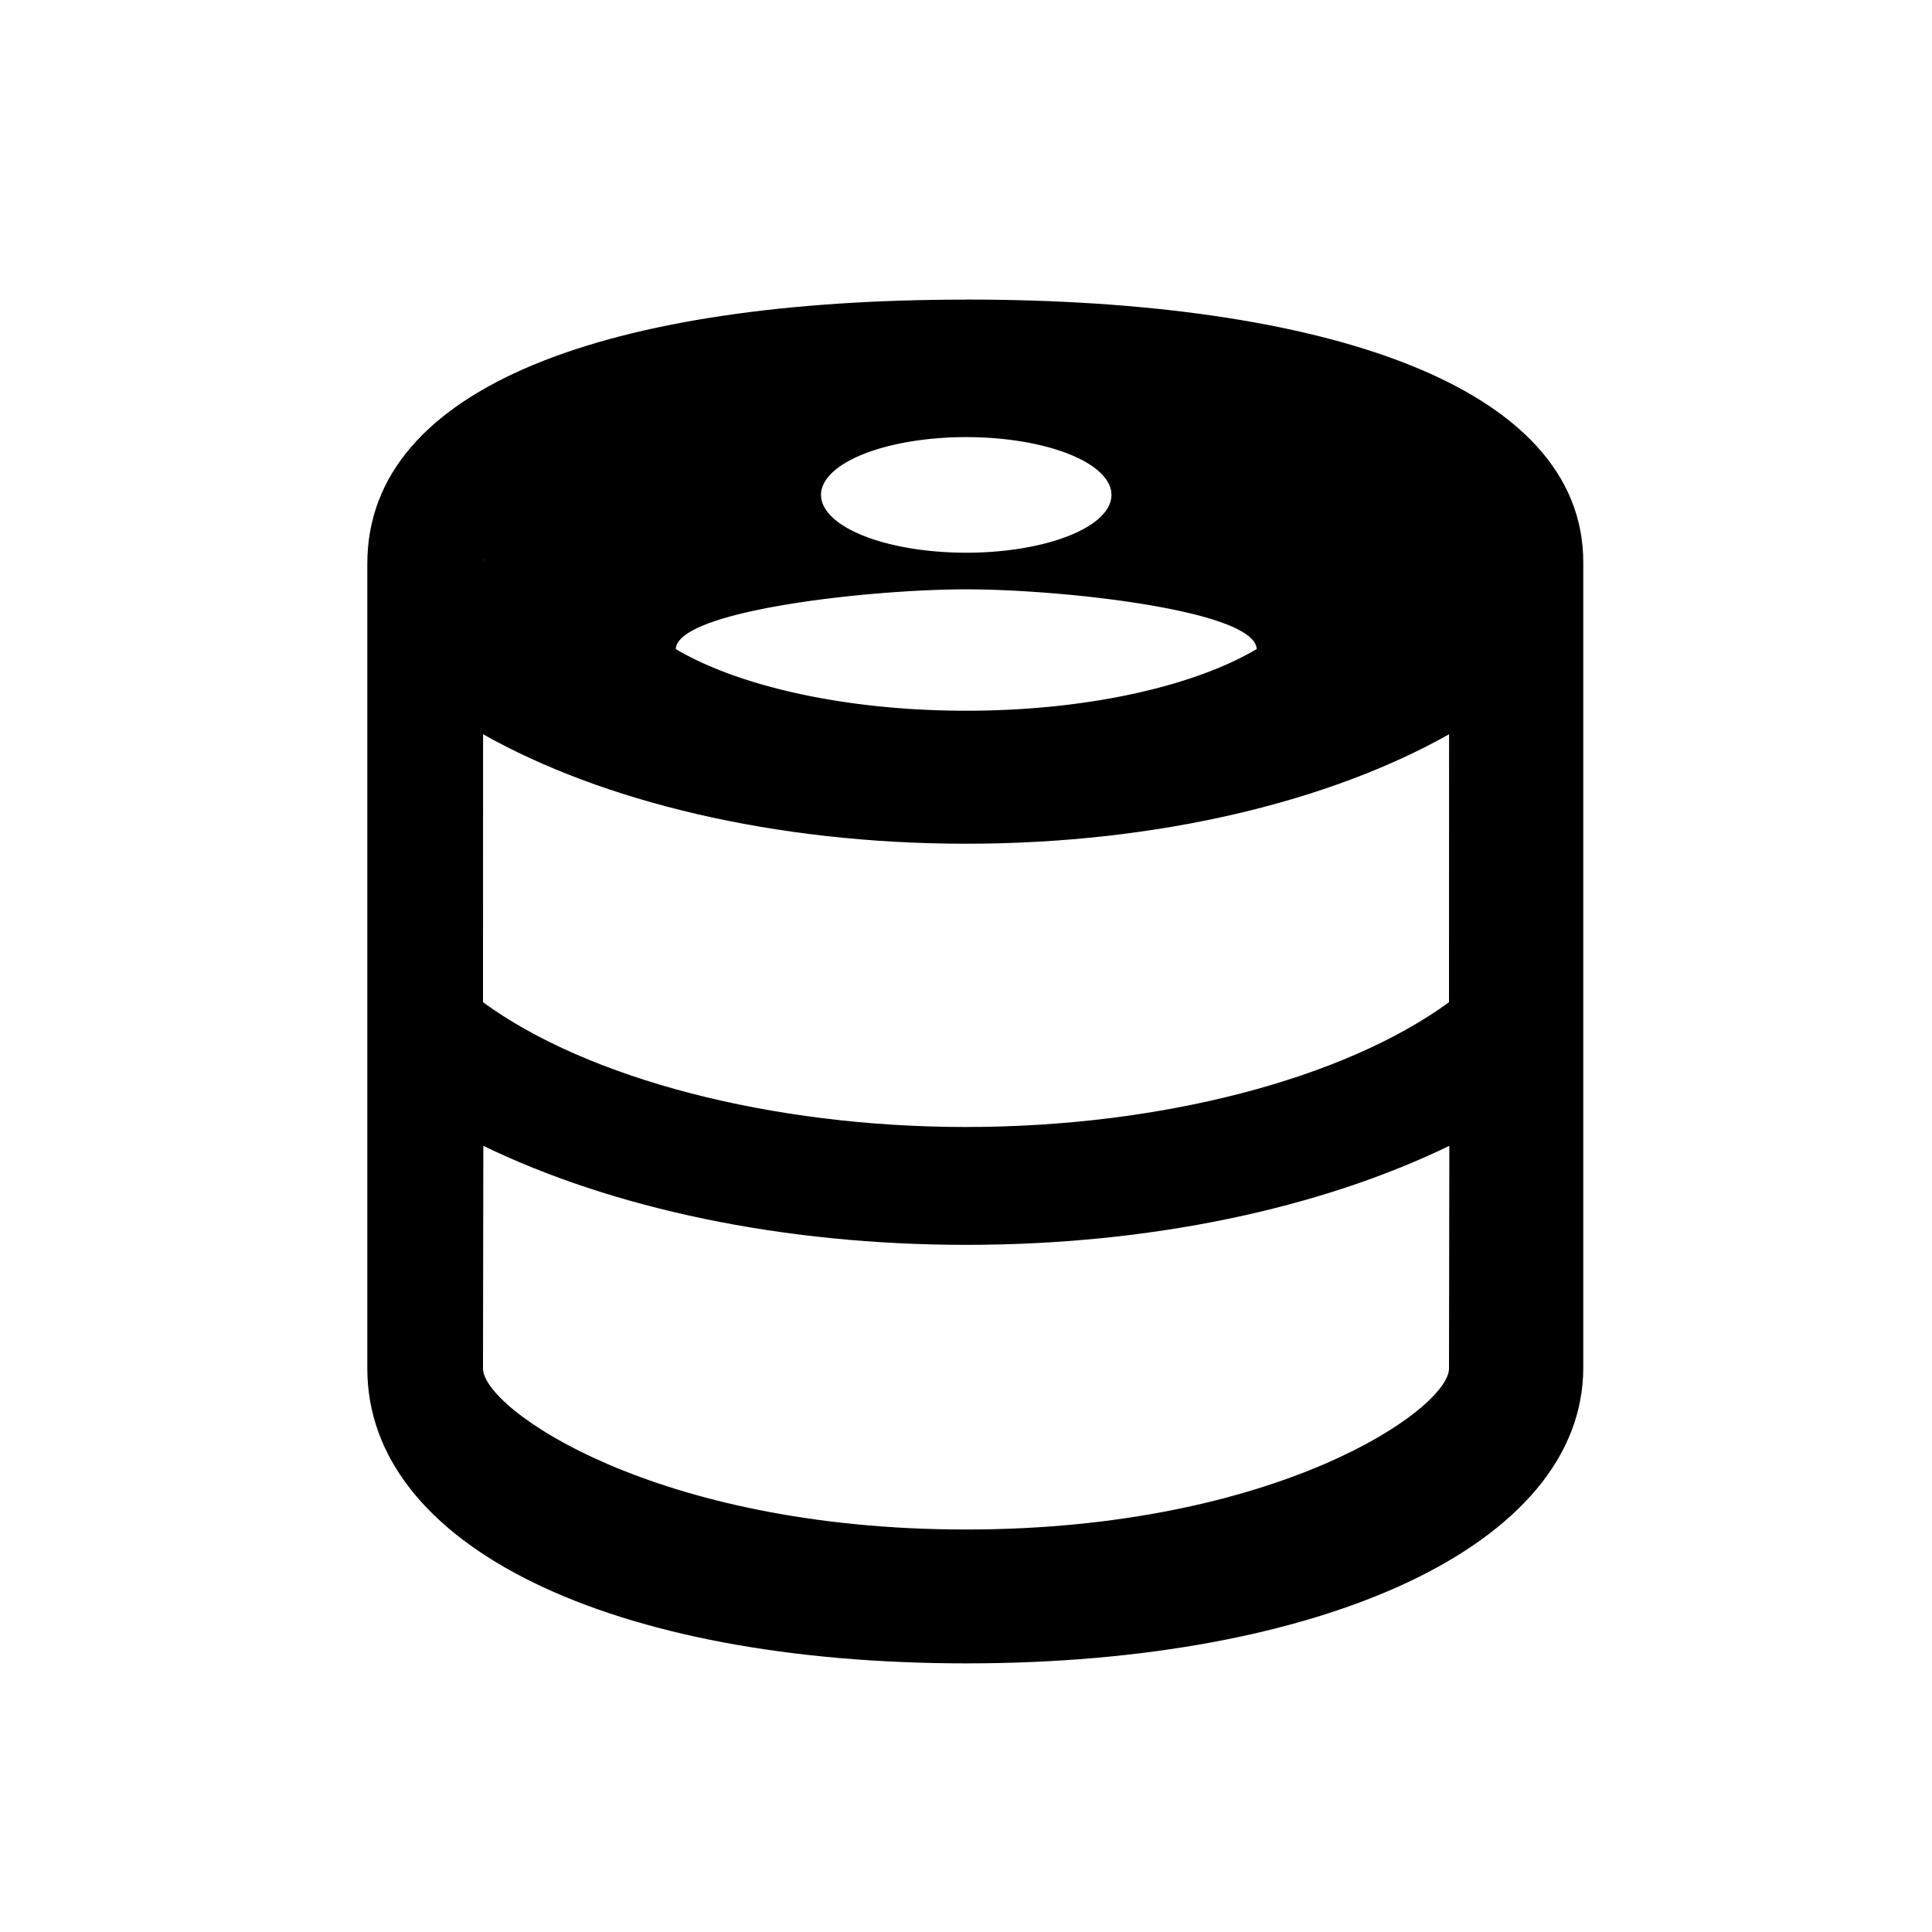
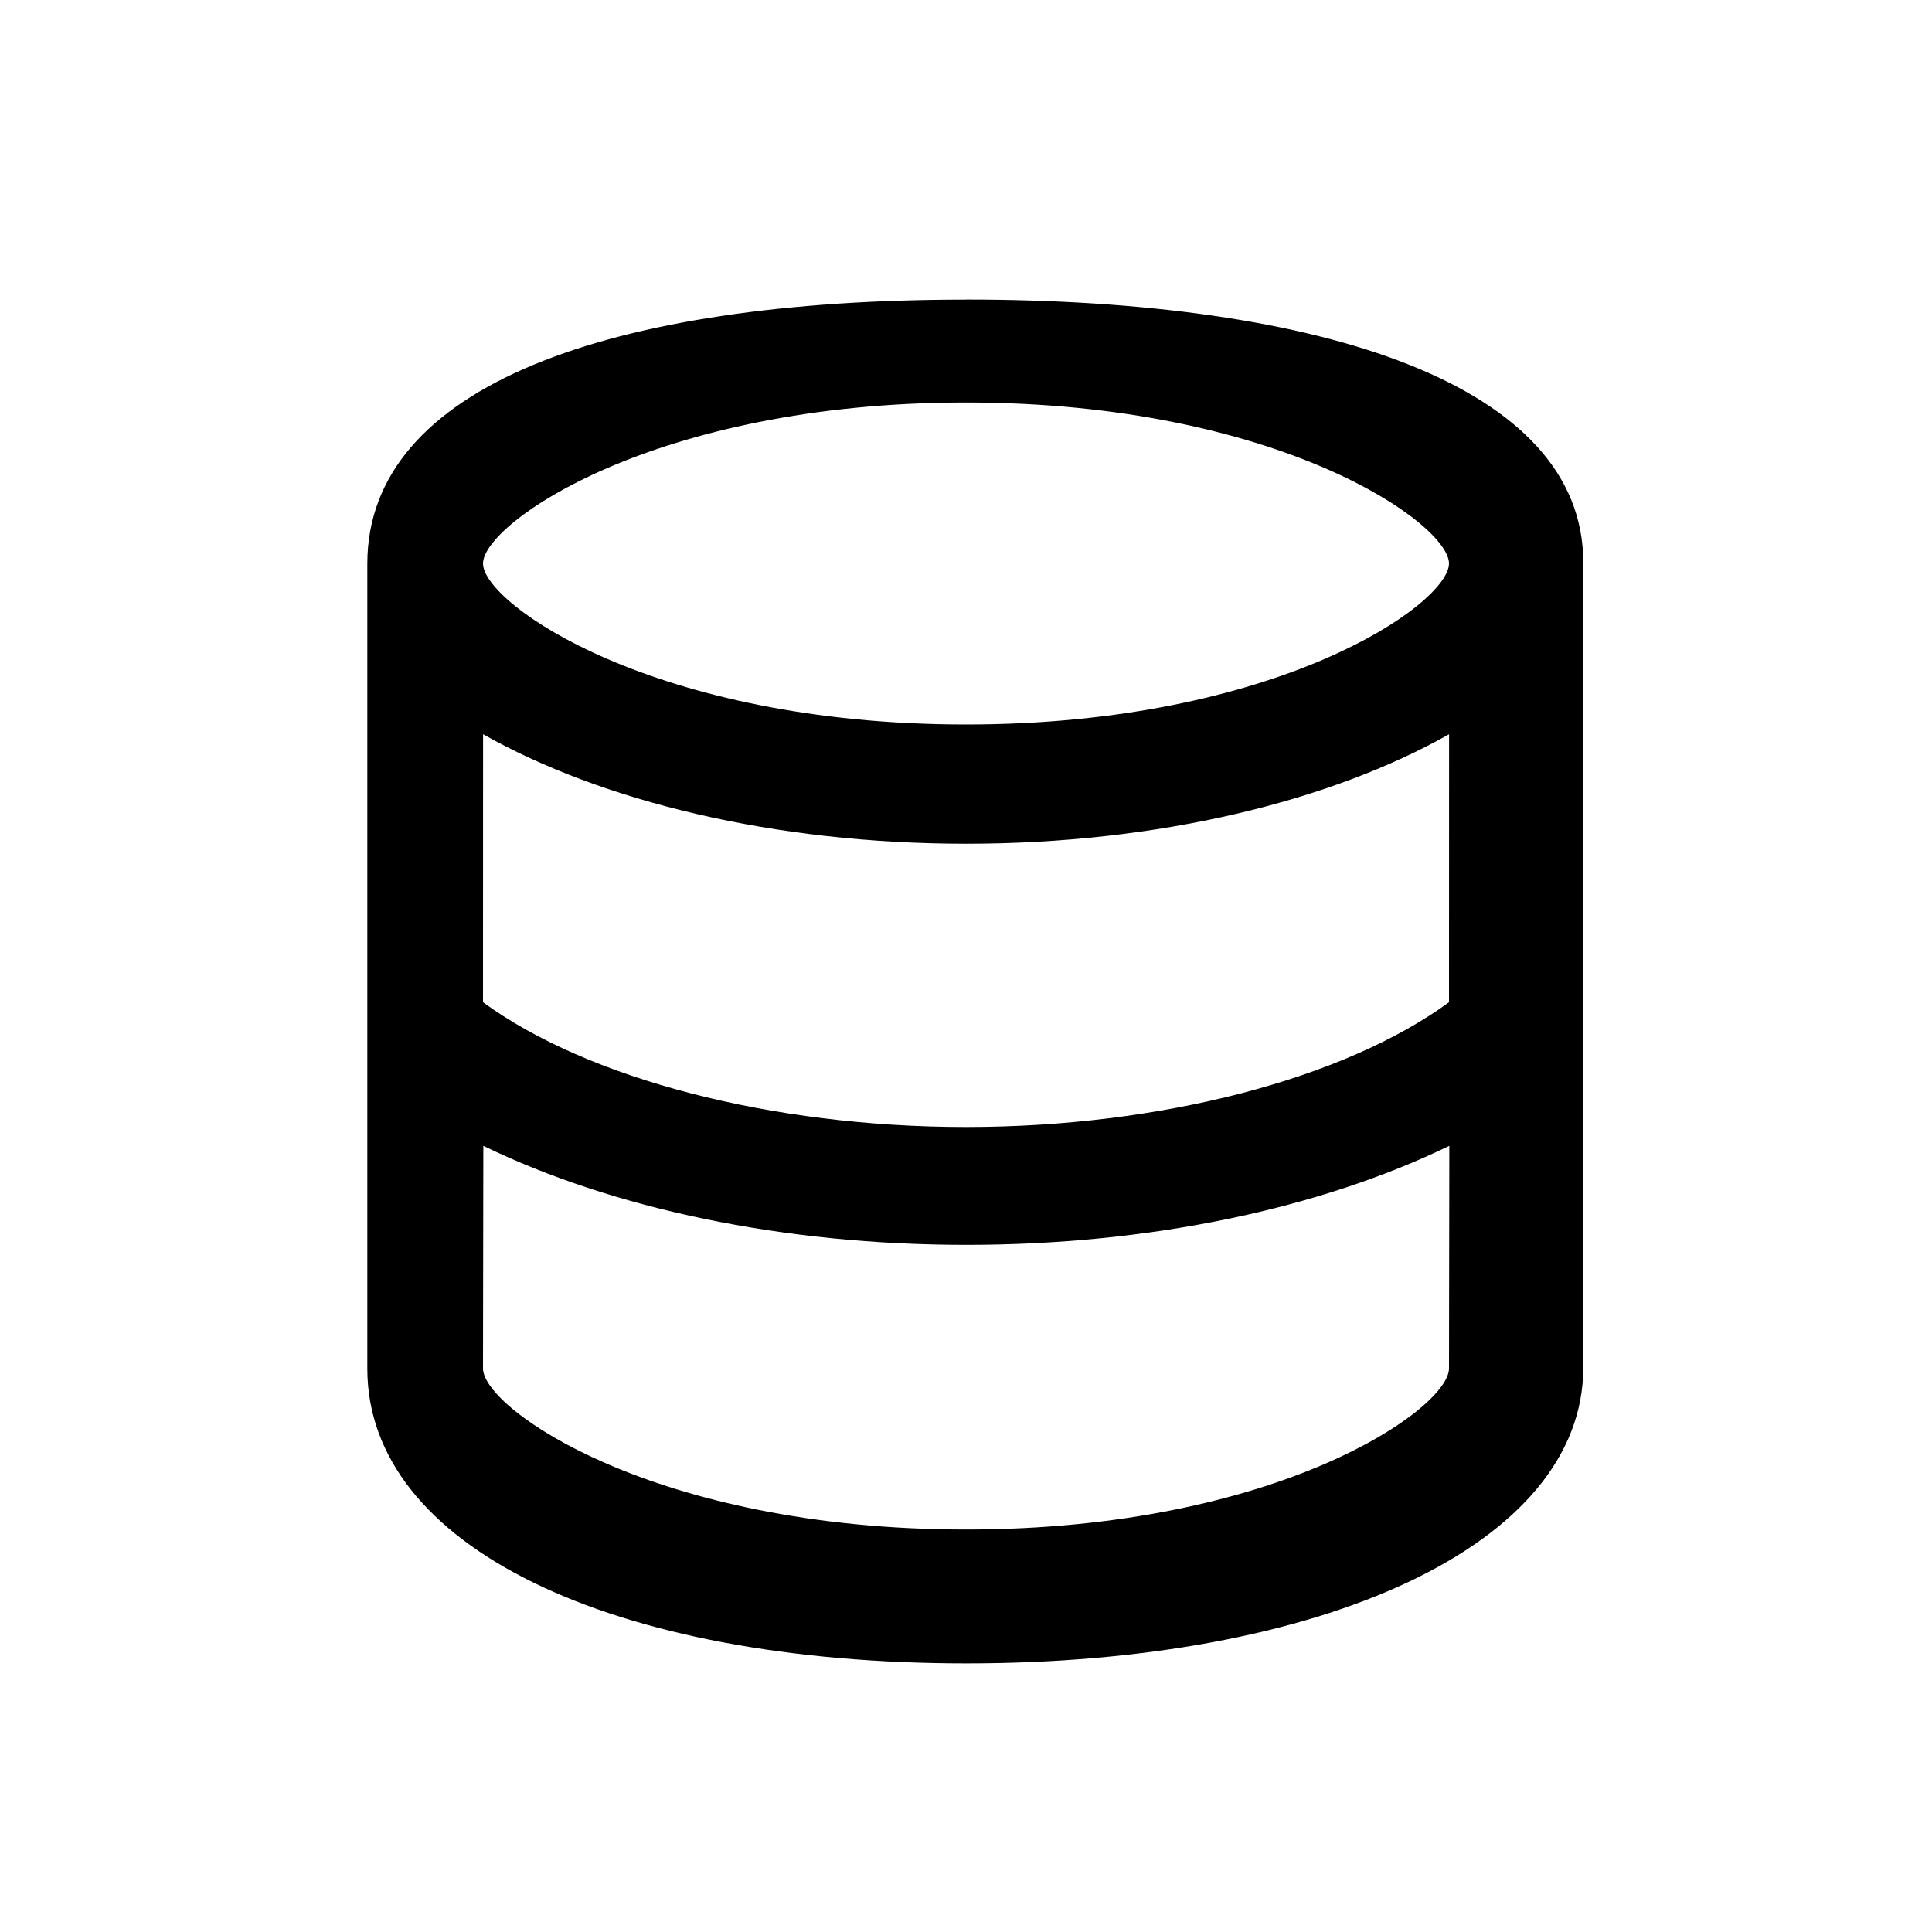
<svg xmlns="http://www.w3.org/2000/svg" xmlns:ns1="http://sodipodi.sourceforge.net/DTD/sodipodi-0.dtd" xmlns:ns2="http://www.inkscape.org/namespaces/inkscape" viewBox="0 0 24 24" version="1.1" id="svg265" ns1:docname="logo.svg" ns2:version="1.2.1 (9c6d41e410, 2022-07-14, custom)">
  <defs id="defs269" />
  <ns1:namedview id="namedview267" pagecolor="#ffffff" bordercolor="#000000" borderopacity="0.25" ns2:showpageshadow="2" ns2:pageopacity="0.0" ns2:pagecheckerboard="0" ns2:deskcolor="#d1d1d1" showgrid="false" ns2:zoom="26.117208" ns2:cx="12.367325" ns2:cy="10.433734" ns2:window-width="1898" ns2:window-height="1146" ns2:window-x="10" ns2:window-y="42" ns2:window-maximized="1" ns2:current-layer="svg265" />
  <path d="m 11.999,3.722 c -4.42,0 -7.436,1.07 -7.436,3.28 V 17.002 c 0,2.21 3.033,3.661 7.443,3.661 4.41,0 7.662,-1.465 7.662,-3.675 V 6.987 c 0,-2.21 -3.25,-3.266 -7.67,-3.266 M 18,17 c 0,0.5 -2.13,2 -6,2 -3.87,0 -6.001,-1.5 -6,-2 l 0.004,-2.766 c 1.61,0.78 3.72,1.23 6,1.23 2.28,0 4.39,-0.45 6,-1.23 L 18,17 m 0,-4.55 C 16.7,13.4 14.42,14 12,14 9.58,14 7.3,13.4 6,12.45 L 6.001,9.121 c 1.47,0.83 3.61,1.36 6,1.36 2.39,0 4.53,-0.53 6,-1.36 L 18,12.45 M 12,9 C 8.13,9 6,7.5 6,7 6,6.5 8.13,5 12,5 c 3.87,0 6,1.5 6,2 0,0.5 -2.13,2 -6,2 z" id="path263" ns1:nodetypes="csssssccsscscccsccsccsssss" />
-   <path d="m 12.003,8.829 c -1.503,0 -2.832,-0.306 -3.608,-0.766 0.018,-0.479 2.405,-0.742 3.608,-0.742 1.203,0 3.59,0.263 3.608,0.742 -0.776,0.46 -2.104,0.766 -3.608,0.766 m 0,-3.399 a 1.804,0.718 0 0 1 1.804,0.718 1.804,0.718 0 0 1 -1.804,0.718 1.804,0.718 0 0 1 -1.804,-0.718 1.804,0.718 0 0 1 1.804,-0.718 m 0,-0.718 A 6.013,2.394 0 0 0 5.991,7.106 6.013,2.394 0 0 0 12.003,9.5 6.013,2.394 0 0 0 18.016,7.106 c 0,-1.324 -2.706,-2.394 -6.013,-2.394 z" id="path453" style="stroke-width:0.379" />
</svg>